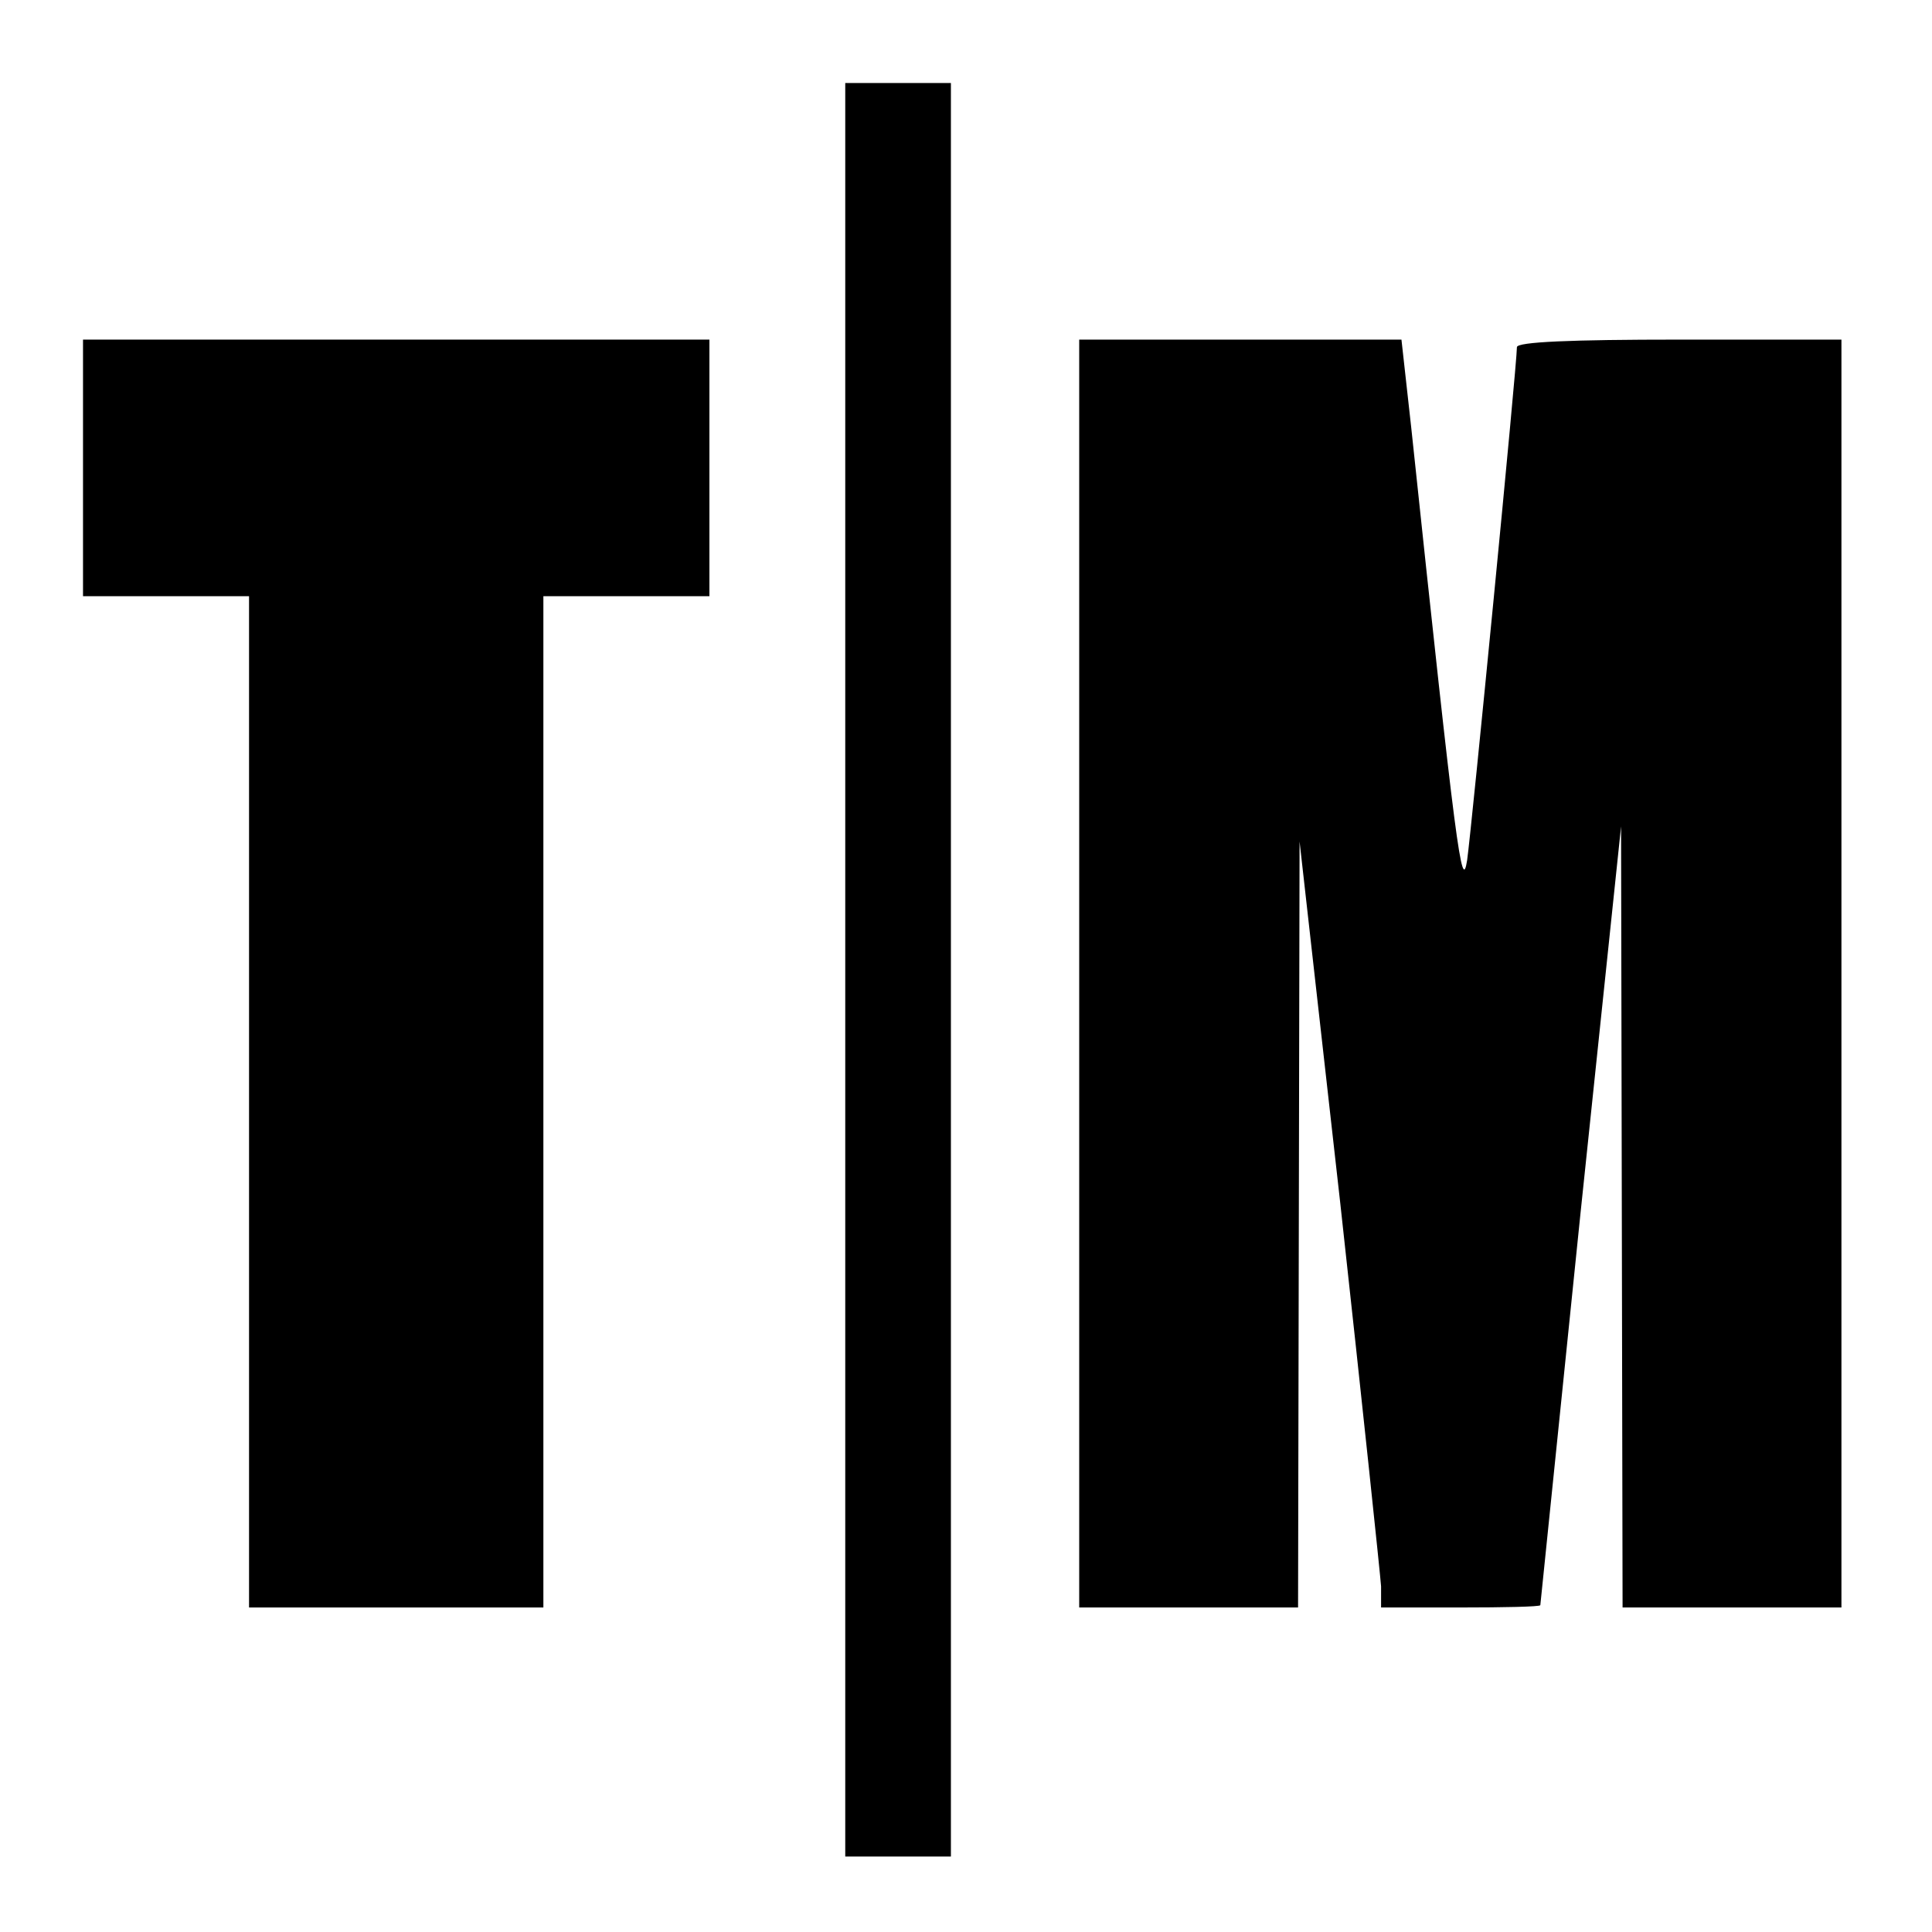
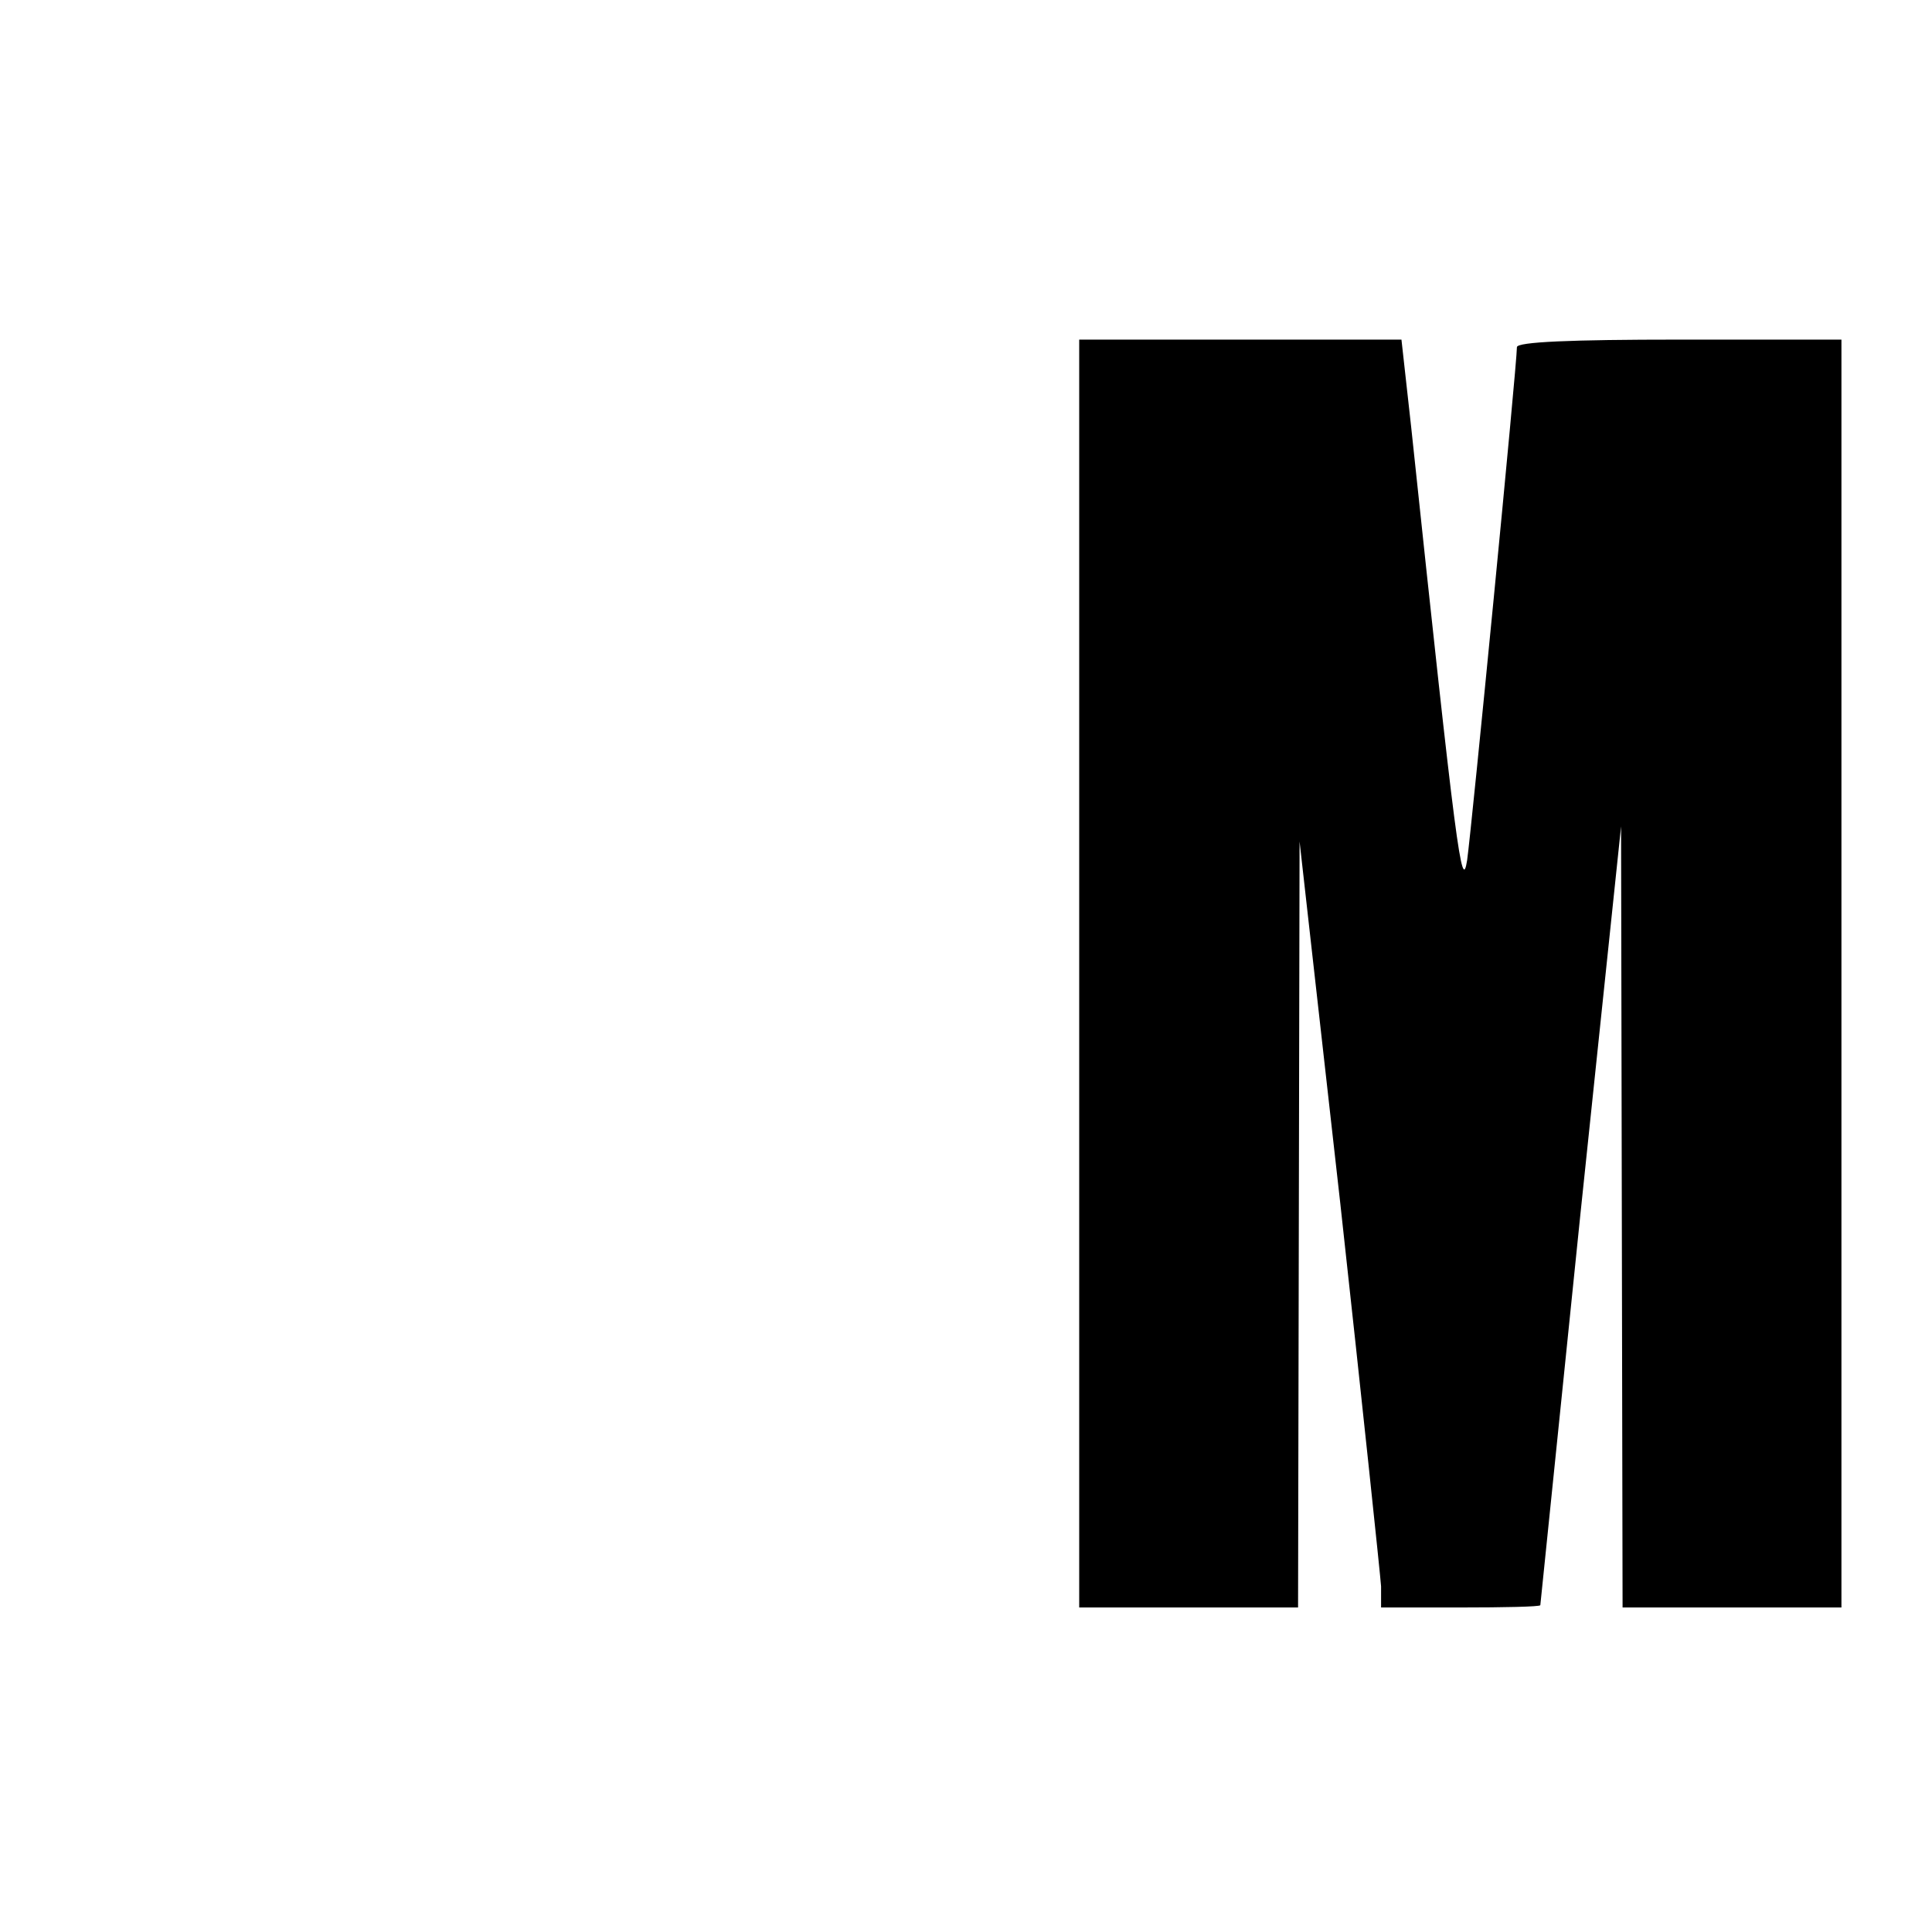
<svg xmlns="http://www.w3.org/2000/svg" version="1.0" width="256pt" height="256pt" viewBox="0 0 256 256" preserveAspectRatio="xMidYMid meet">
  <g transform="translate(0,256) scale(0.1,-0.1)" fill="#000000" stroke="none">
-     <path d="M1120 1275 l0 -1175 70 0 70 0 0 1175 0 1175 -70 0 -70 0 0 -1175z" />
-     <path d="M110 1940 l0 -170 110 0 110 0 0 -670 0 -670 195 0 195 0 0 670 0 670 110 0 110 0 0 170 0 170 -415 0 -415 0 0 -170z" />
    <path d="M1430 1270 l0 -840 145 0 145 0 1 508 1 507 54 -480 c29 -264 53 -492 54 -507 l0 -28 105 0 c58 0 105 1 106 3 0 1 24 234 53 517 l54 515 1 -517 1 -518 145 0 145 0 0 840 0 840 -215 0 c-143 0 -215 -3 -215 -10 0 -23 -60 -638 -66 -680 -7 -44 -14 7 -74 573 l-13 117 -213 0 -214 0 0 -840z" />
  </g>
</svg>